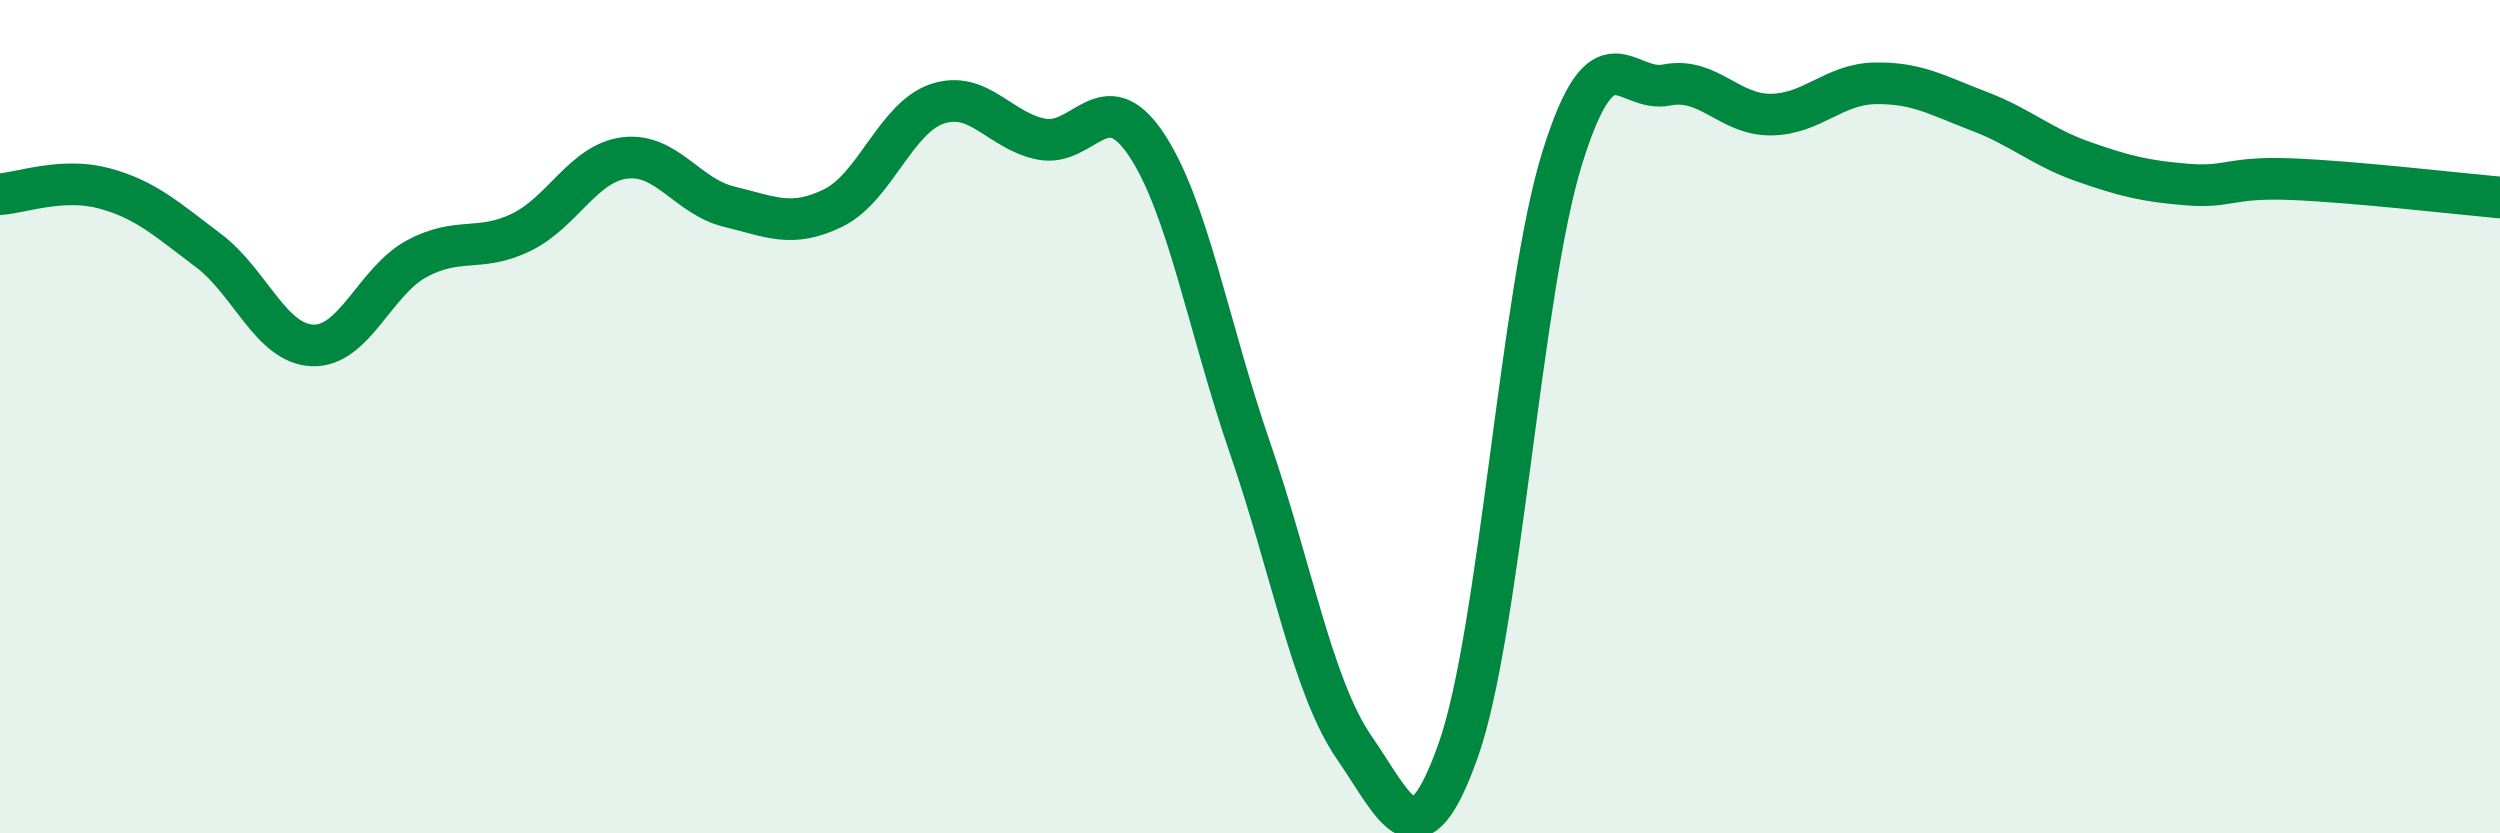
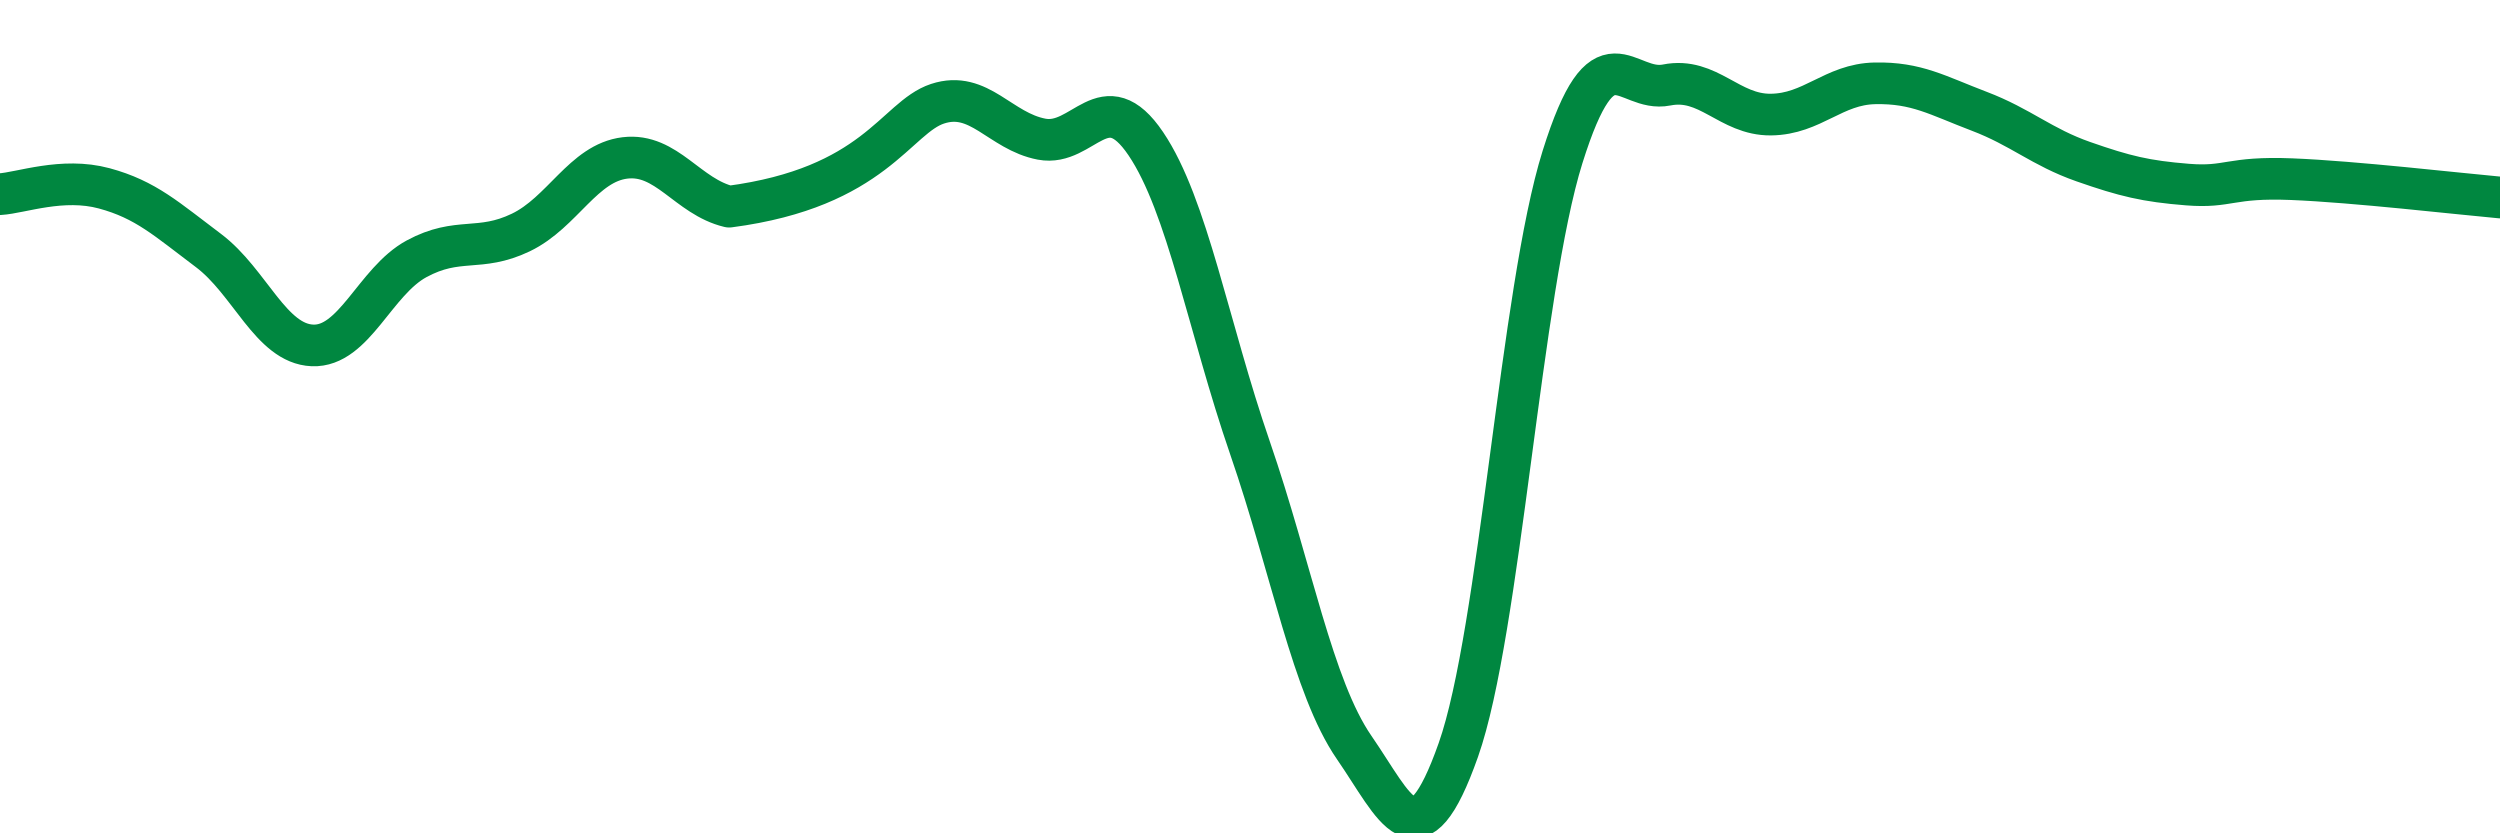
<svg xmlns="http://www.w3.org/2000/svg" width="60" height="20" viewBox="0 0 60 20">
-   <path d="M 0,4.66 C 0.5,4.63 1.5,4.25 2.5,4.52 C 3.5,4.79 4,5.26 5,6.01 C 6,6.76 6.5,8.25 7.5,8.29 C 8.5,8.33 9,6.75 10,6.21 C 11,5.67 11.5,6.06 12.5,5.58 C 13.5,5.1 14,3.91 15,3.79 C 16,3.67 16.5,4.72 17.5,4.96 C 18.5,5.2 19,5.48 20,4.99 C 21,4.5 21.5,2.82 22.5,2.49 C 23.5,2.16 24,3.15 25,3.34 C 26,3.53 26.5,1.97 27.5,3.45 C 28.5,4.93 29,7.85 30,10.75 C 31,13.65 31.5,16.49 32.5,17.94 C 33.5,19.39 34,20.83 35,18 C 36,15.17 36.5,6.96 37.5,3.77 C 38.5,0.58 39,2.24 40,2.04 C 41,1.84 41.5,2.76 42.5,2.75 C 43.5,2.74 44,2.02 45,2 C 46,1.98 46.5,2.29 47.5,2.67 C 48.5,3.05 49,3.53 50,3.88 C 51,4.23 51.5,4.35 52.5,4.43 C 53.5,4.51 53.5,4.24 55,4.3 C 56.5,4.36 59,4.65 60,4.74L60 20L0 20Z" fill="#008740" opacity="0.1" stroke-linecap="round" stroke-linejoin="round" />
-   <path d="M 0,4.66 C 0.5,4.63 1.5,4.25 2.5,4.52 C 3.5,4.79 4,5.26 5,6.01 C 6,6.76 6.5,8.25 7.5,8.29 C 8.5,8.33 9,6.75 10,6.21 C 11,5.67 11.5,6.06 12.5,5.58 C 13.5,5.1 14,3.91 15,3.79 C 16,3.67 16.5,4.72 17.5,4.96 C 18.5,5.2 19,5.48 20,4.99 C 21,4.5 21.5,2.82 22.5,2.49 C 23.5,2.16 24,3.15 25,3.34 C 26,3.53 26.5,1.97 27.5,3.45 C 28.5,4.93 29,7.85 30,10.75 C 31,13.65 31.5,16.49 32.5,17.94 C 33.5,19.39 34,20.83 35,18 C 36,15.17 36.5,6.96 37.5,3.77 C 38.5,0.58 39,2.24 40,2.04 C 41,1.84 41.5,2.76 42.5,2.75 C 43.5,2.74 44,2.02 45,2 C 46,1.98 46.5,2.29 47.5,2.67 C 48.5,3.05 49,3.53 50,3.88 C 51,4.23 51.5,4.35 52.5,4.43 C 53.5,4.51 53.5,4.24 55,4.3 C 56.5,4.36 59,4.65 60,4.74" stroke="#008740" stroke-width="1" fill="none" stroke-linecap="round" stroke-linejoin="round" />
+   <path d="M 0,4.66 C 0.5,4.63 1.5,4.25 2.5,4.52 C 3.5,4.79 4,5.26 5,6.01 C 6,6.76 6.5,8.25 7.5,8.29 C 8.5,8.33 9,6.75 10,6.21 C 11,5.67 11.5,6.06 12.5,5.58 C 13.5,5.1 14,3.91 15,3.79 C 16,3.67 16.5,4.72 17.5,4.96 C 21,4.5 21.5,2.82 22.5,2.49 C 23.5,2.16 24,3.15 25,3.34 C 26,3.53 26.5,1.97 27.5,3.45 C 28.5,4.93 29,7.85 30,10.75 C 31,13.65 31.5,16.49 32.5,17.94 C 33.5,19.39 34,20.83 35,18 C 36,15.17 36.5,6.96 37.5,3.77 C 38.5,0.58 39,2.24 40,2.04 C 41,1.84 41.5,2.76 42.5,2.75 C 43.5,2.74 44,2.02 45,2 C 46,1.98 46.5,2.29 47.5,2.67 C 48.5,3.05 49,3.53 50,3.88 C 51,4.23 51.5,4.35 52.5,4.43 C 53.5,4.51 53.5,4.24 55,4.3 C 56.5,4.36 59,4.65 60,4.74" stroke="#008740" stroke-width="1" fill="none" stroke-linecap="round" stroke-linejoin="round" />
</svg>